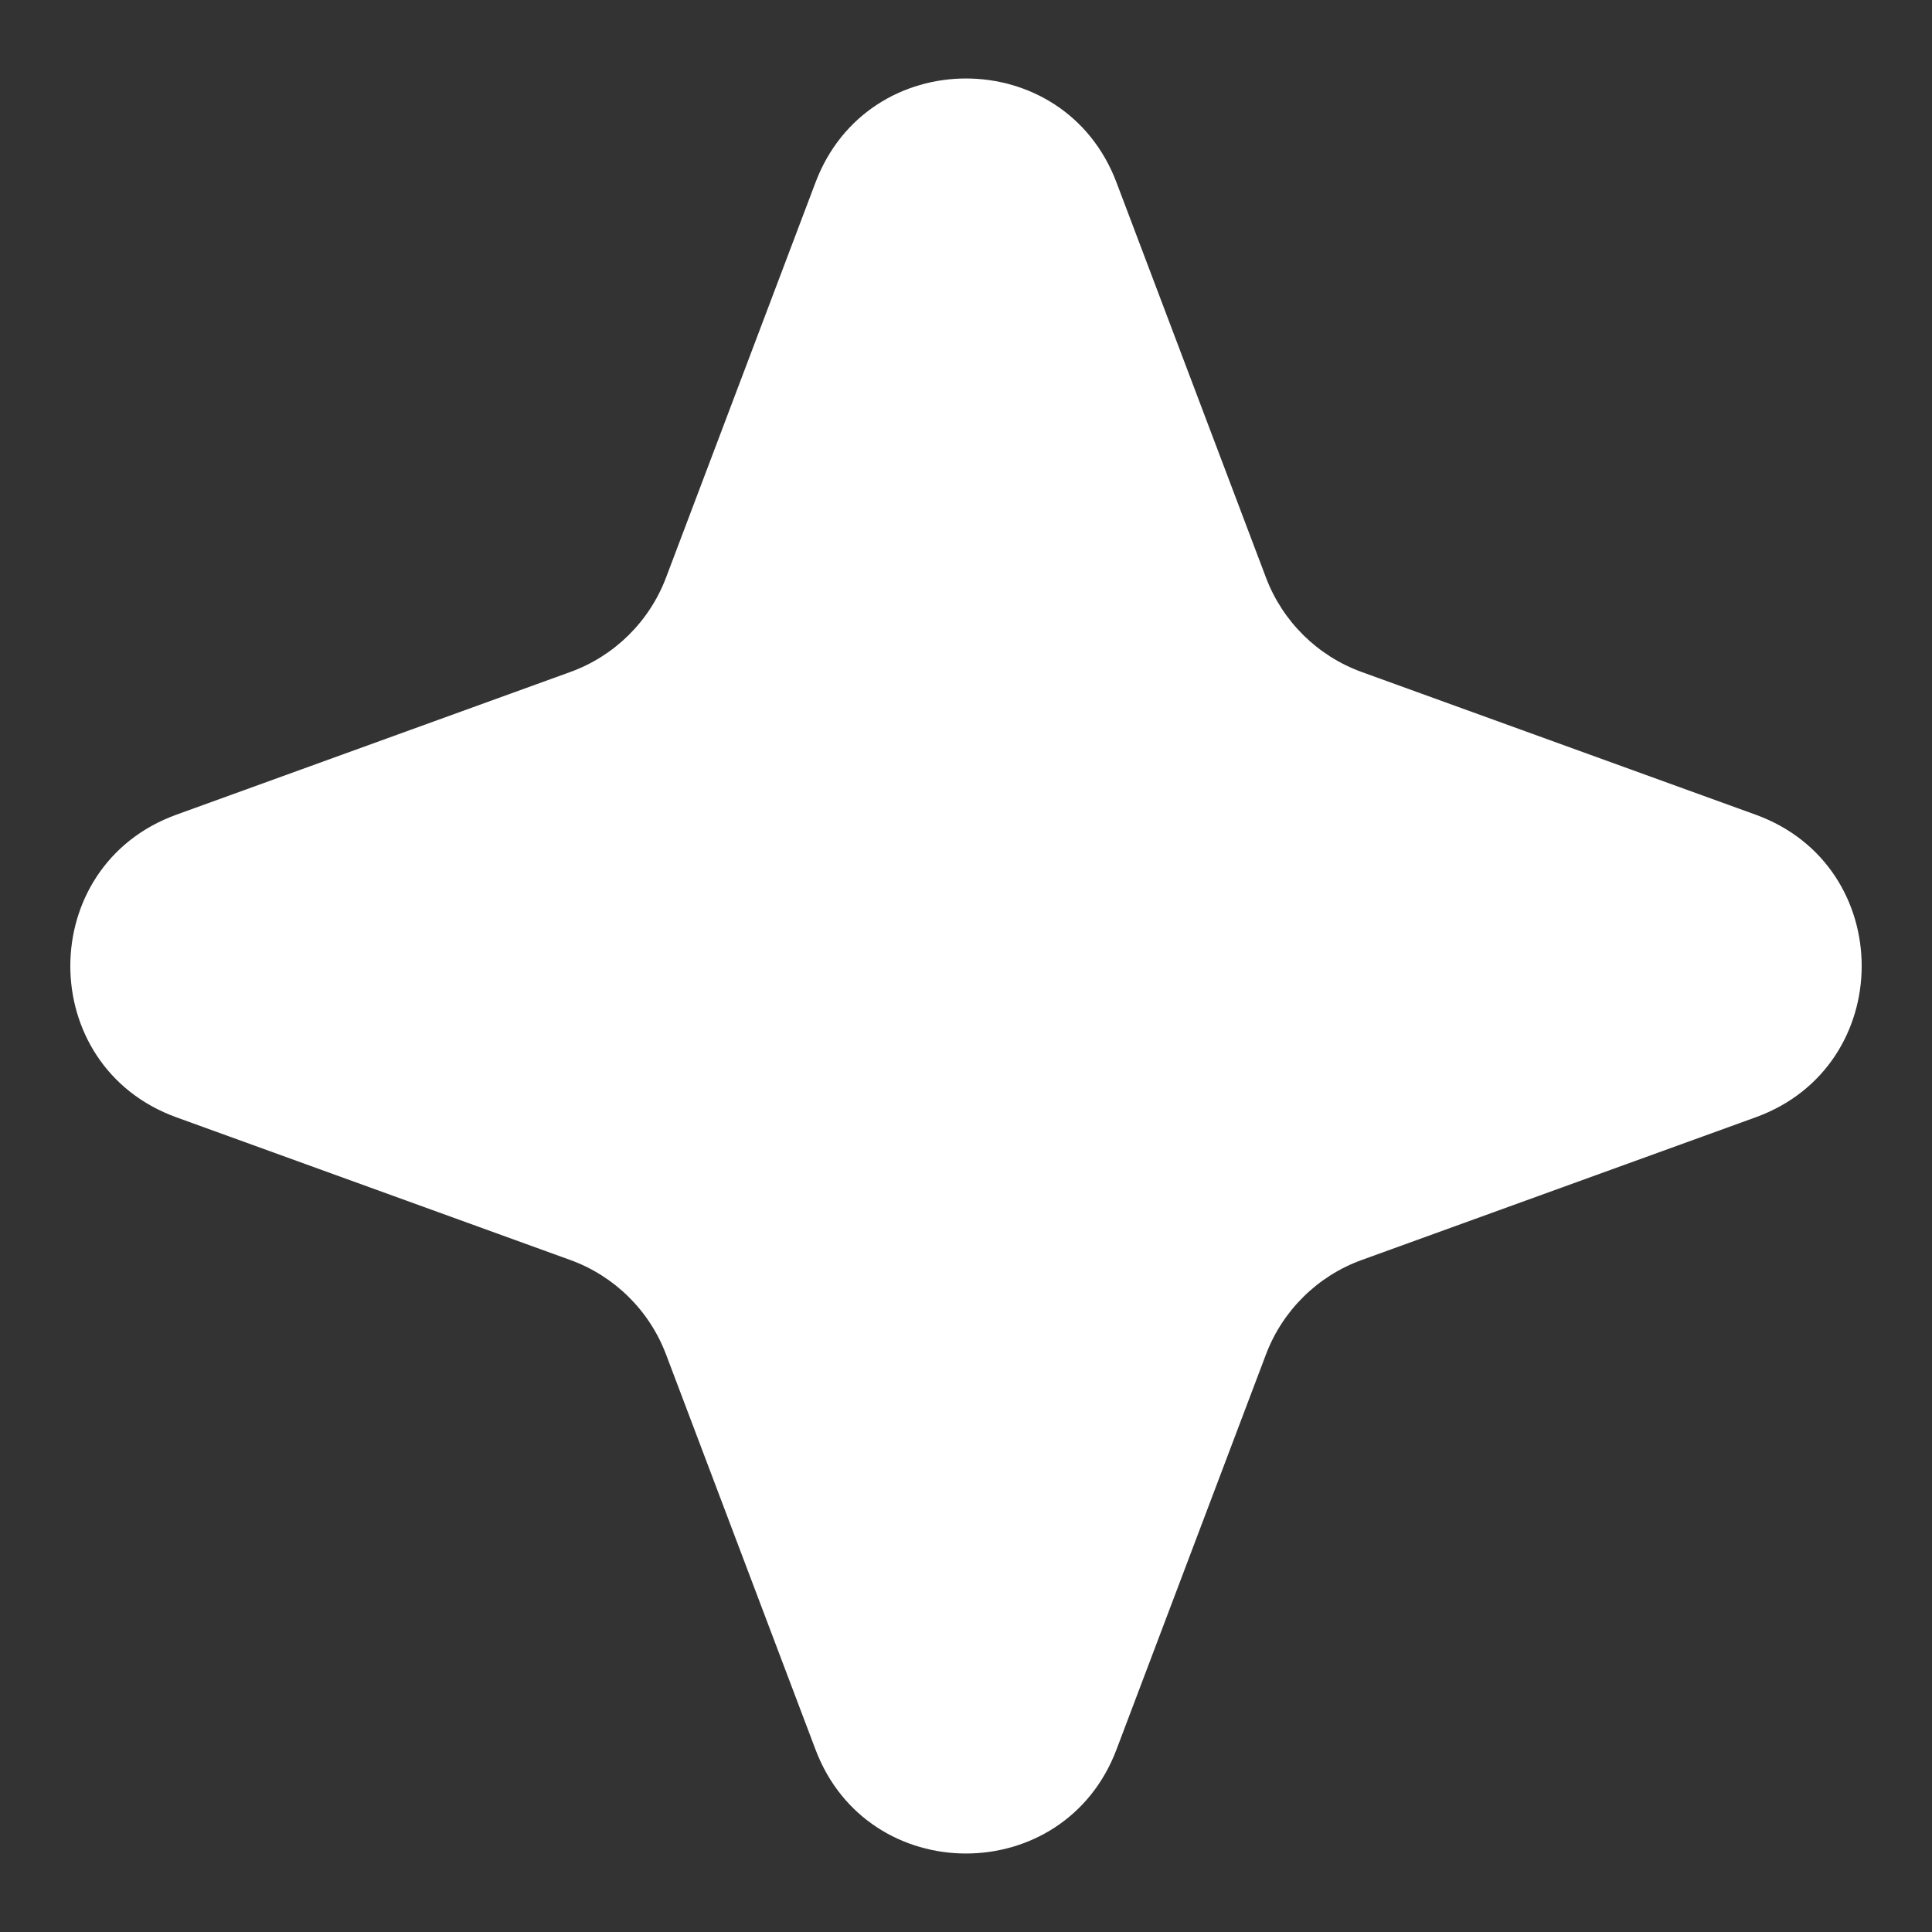
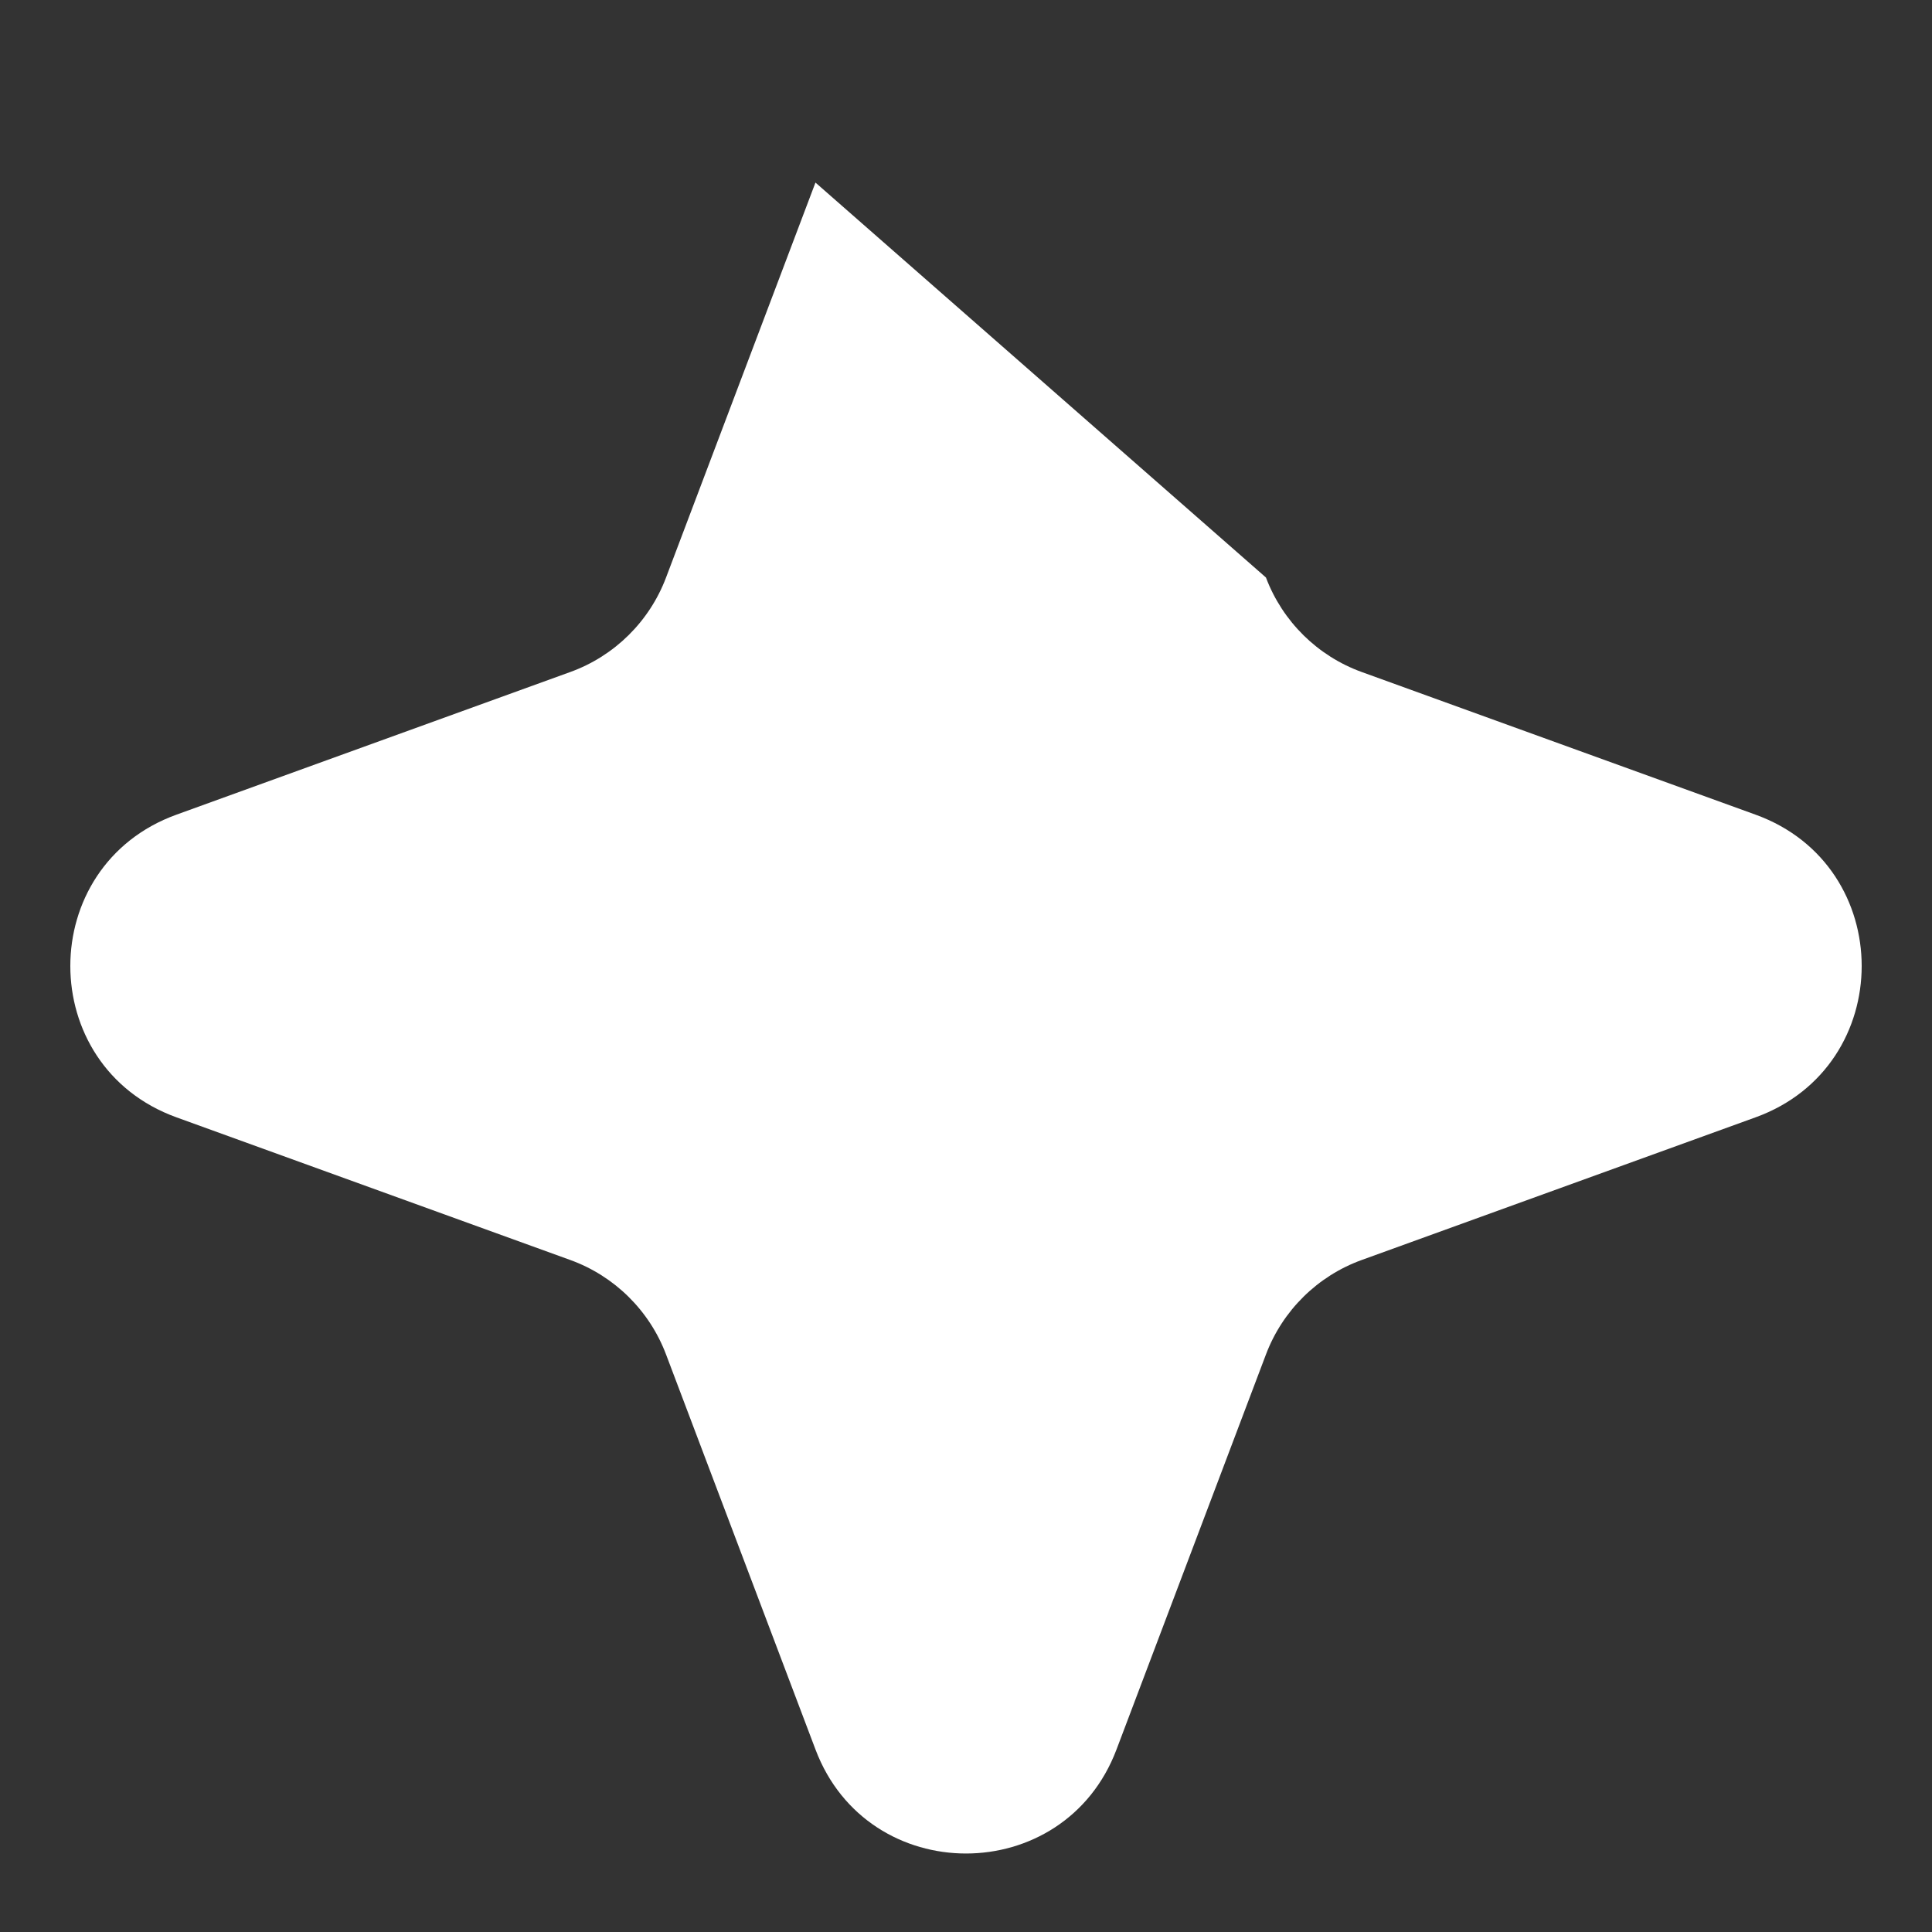
<svg xmlns="http://www.w3.org/2000/svg" width="12" height="12" viewBox="0 0 12 12" fill="none">
  <rect x="0" y="0" width="12" height="12" fill="#333333" stroke="none" />
-   <path d="M5.065 1.134C5.39 0.272 6.61 0.272 6.935 1.134L7.863 3.587C7.966 3.86 8.184 4.075 8.458 4.174L10.904 5.06C11.783 5.378 11.783 6.622 10.904 6.94L8.458 7.826C8.184 7.925 7.966 8.14 7.863 8.413L6.935 10.866C6.61 11.728 5.39 11.728 5.065 10.866L4.137 8.413C4.034 8.14 3.816 7.925 3.542 7.826L1.096 6.94C0.217 6.622 0.217 5.378 1.096 5.06L3.542 4.174C3.816 4.075 4.034 3.86 4.137 3.587L5.065 1.134Z" fill="white" />
+   <path d="M5.065 1.134L7.863 3.587C7.966 3.86 8.184 4.075 8.458 4.174L10.904 5.06C11.783 5.378 11.783 6.622 10.904 6.94L8.458 7.826C8.184 7.925 7.966 8.14 7.863 8.413L6.935 10.866C6.61 11.728 5.39 11.728 5.065 10.866L4.137 8.413C4.034 8.14 3.816 7.925 3.542 7.826L1.096 6.94C0.217 6.622 0.217 5.378 1.096 5.06L3.542 4.174C3.816 4.075 4.034 3.86 4.137 3.587L5.065 1.134Z" fill="white" />
</svg>